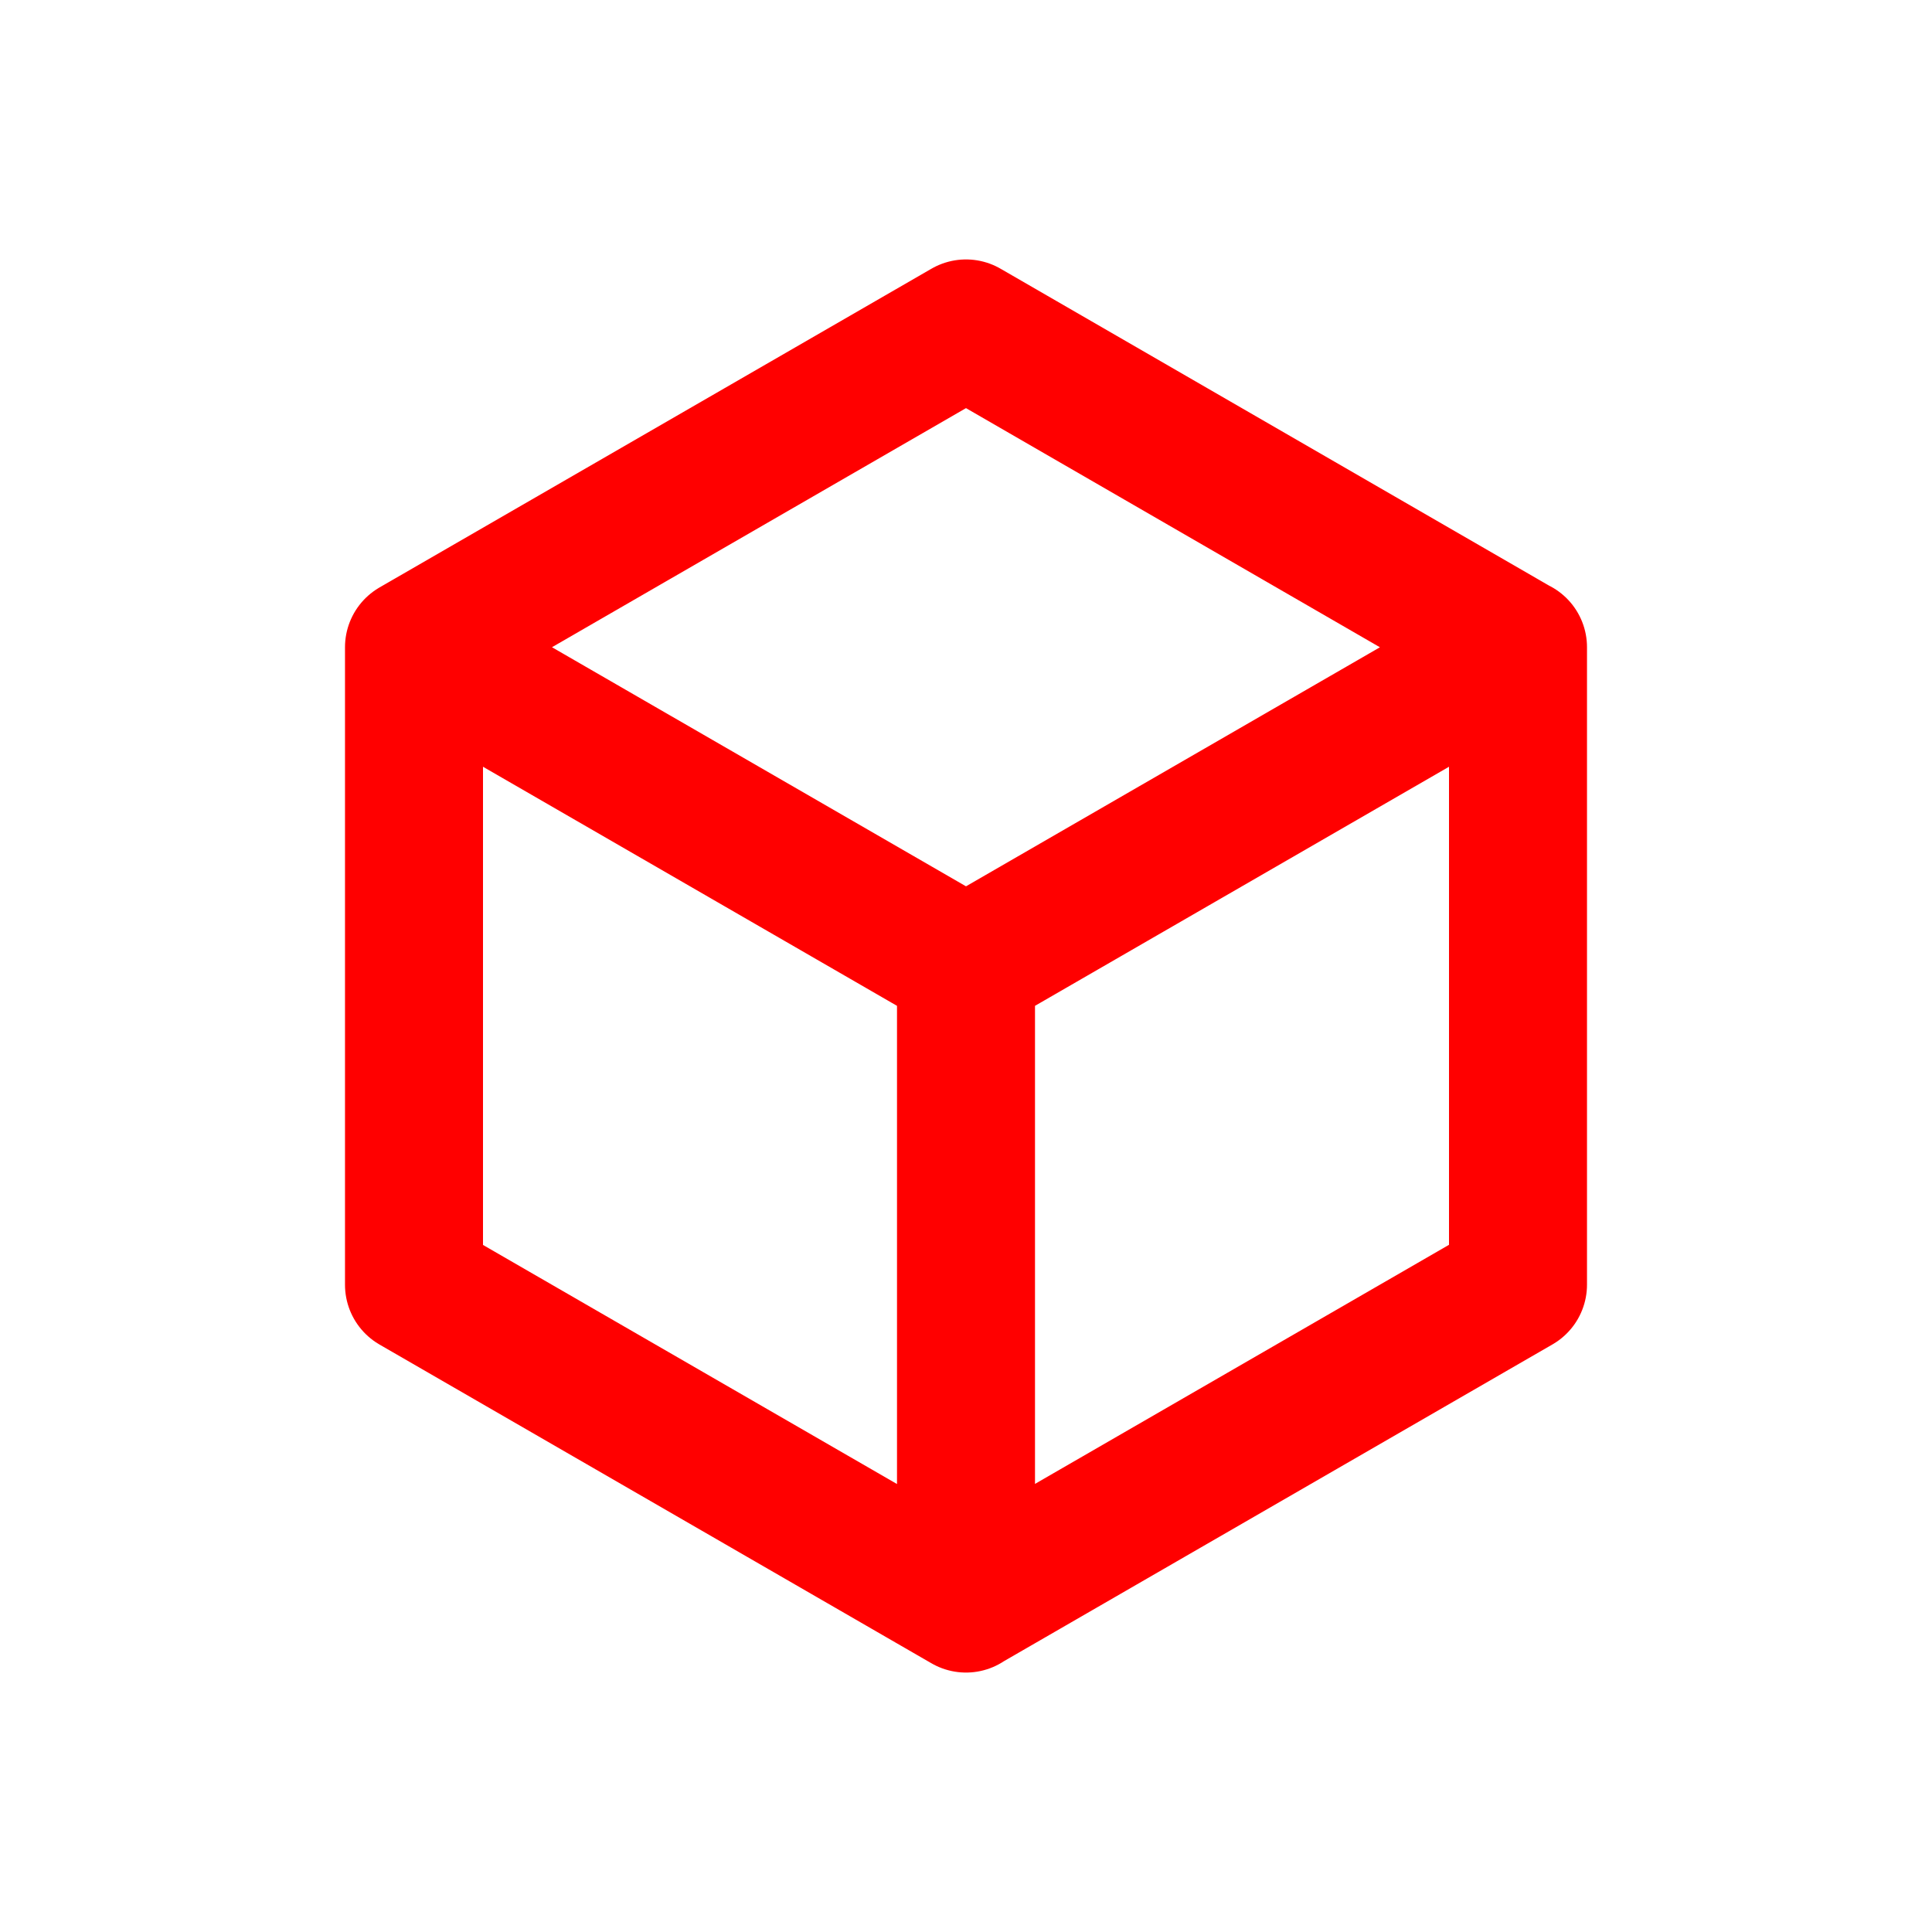
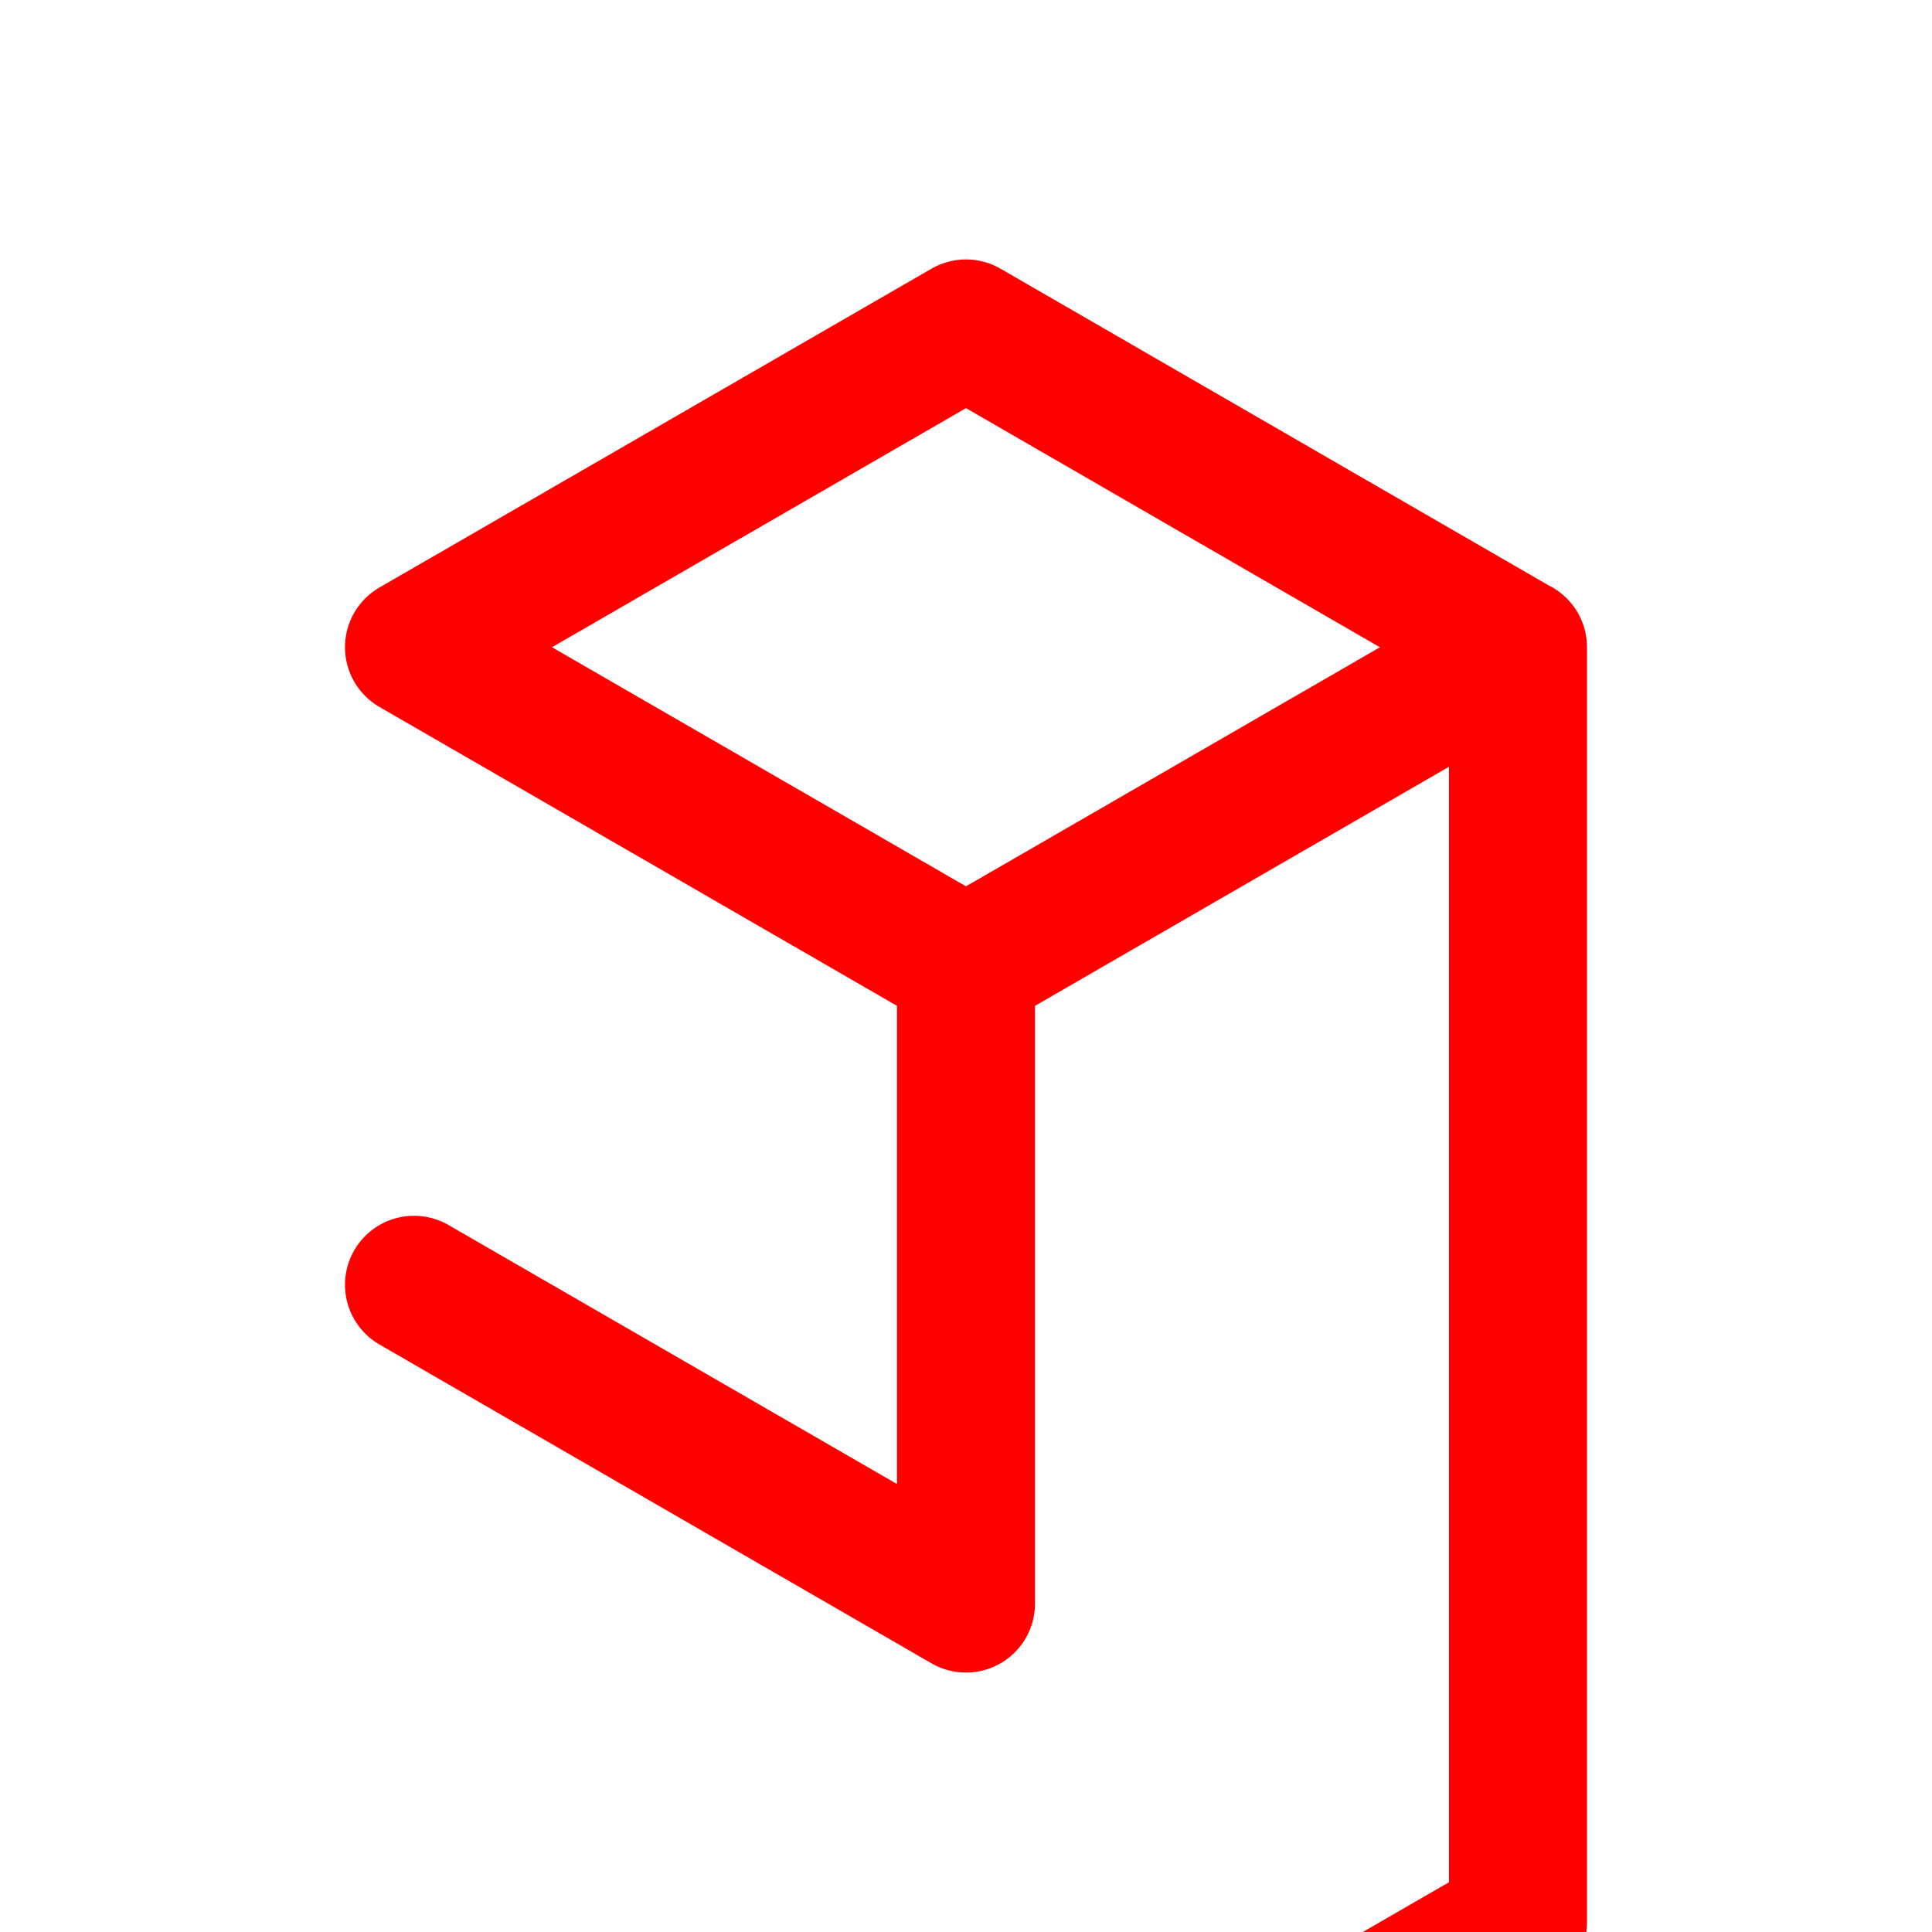
<svg xmlns="http://www.w3.org/2000/svg" width="16" height="16" fill="none" viewBox="0 0 14 14">
-   <path stroke="red" stroke-linecap="round" stroke-linejoin="round" d="M7 7v4.619M7 7 3 4.69M7 7l4-2.31m-4 6.93L3 9.31V4.691m4 6.928 4-2.31V4.691m0 0L7 2.38 3 4.69" />
+   <path stroke="red" stroke-linecap="round" stroke-linejoin="round" d="M7 7v4.619M7 7 3 4.69M7 7l4-2.31m-4 6.93L3 9.31m4 6.928 4-2.31V4.691m0 0L7 2.38 3 4.69" />
</svg>